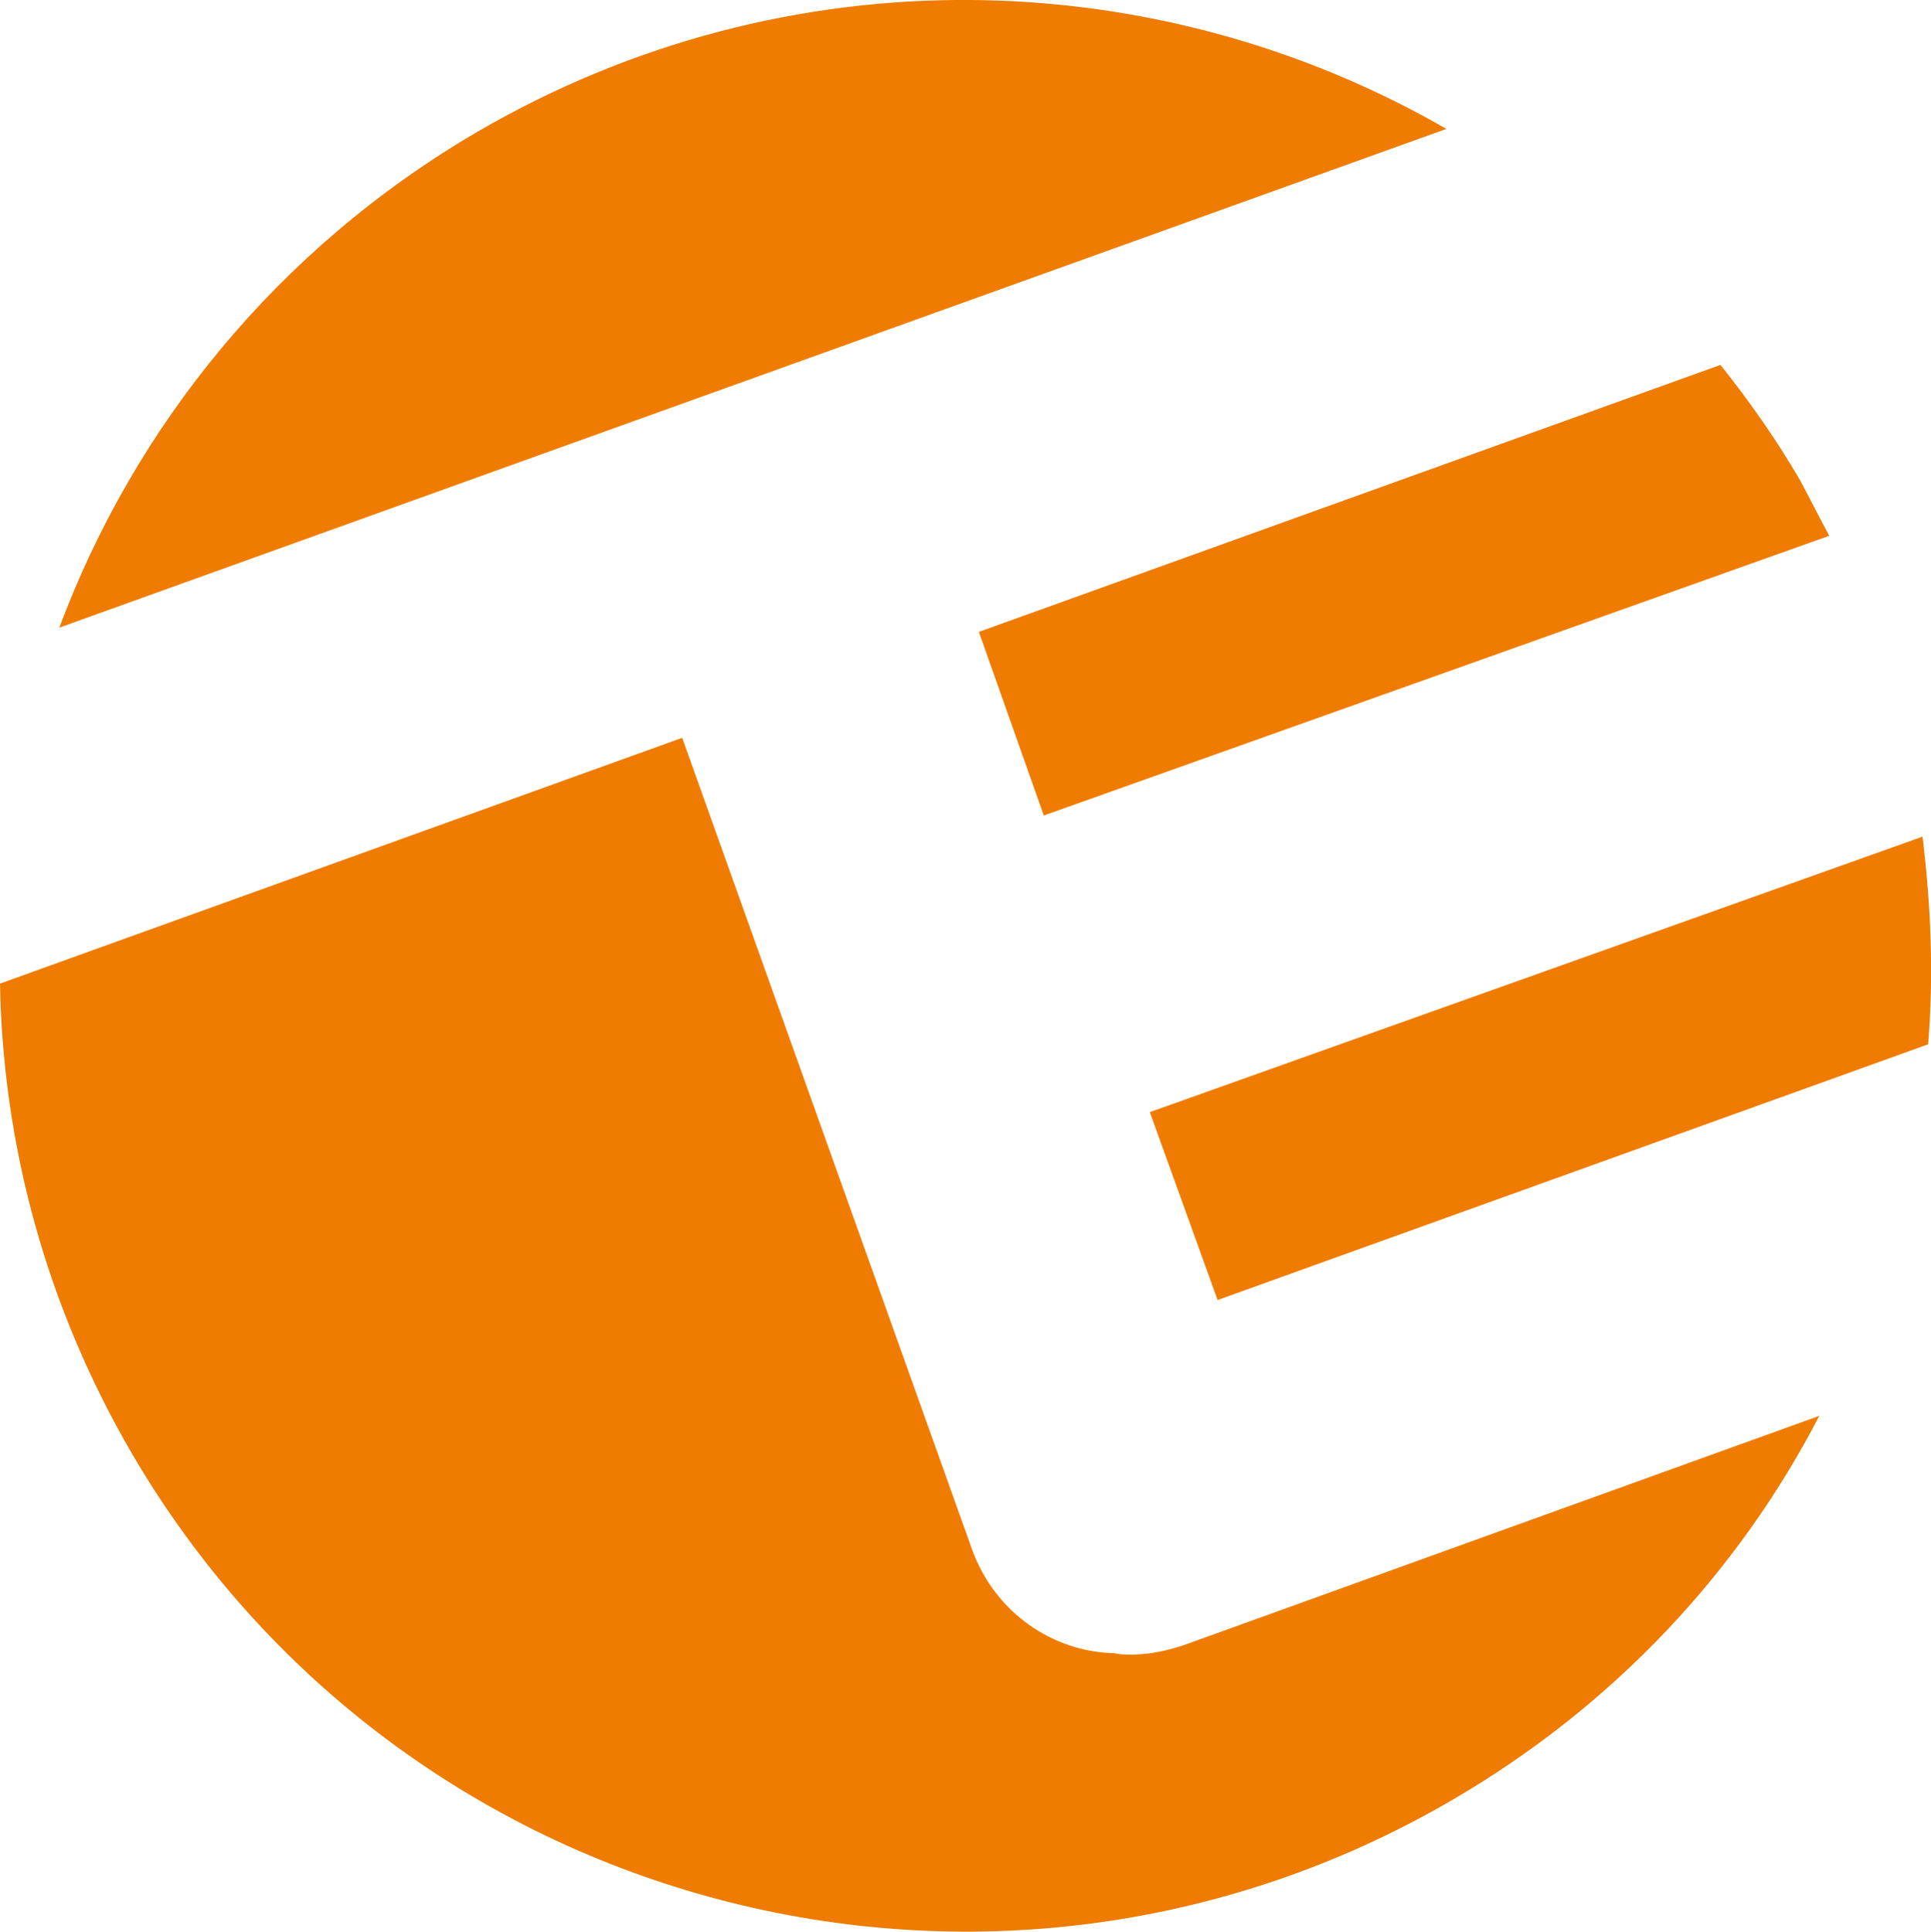
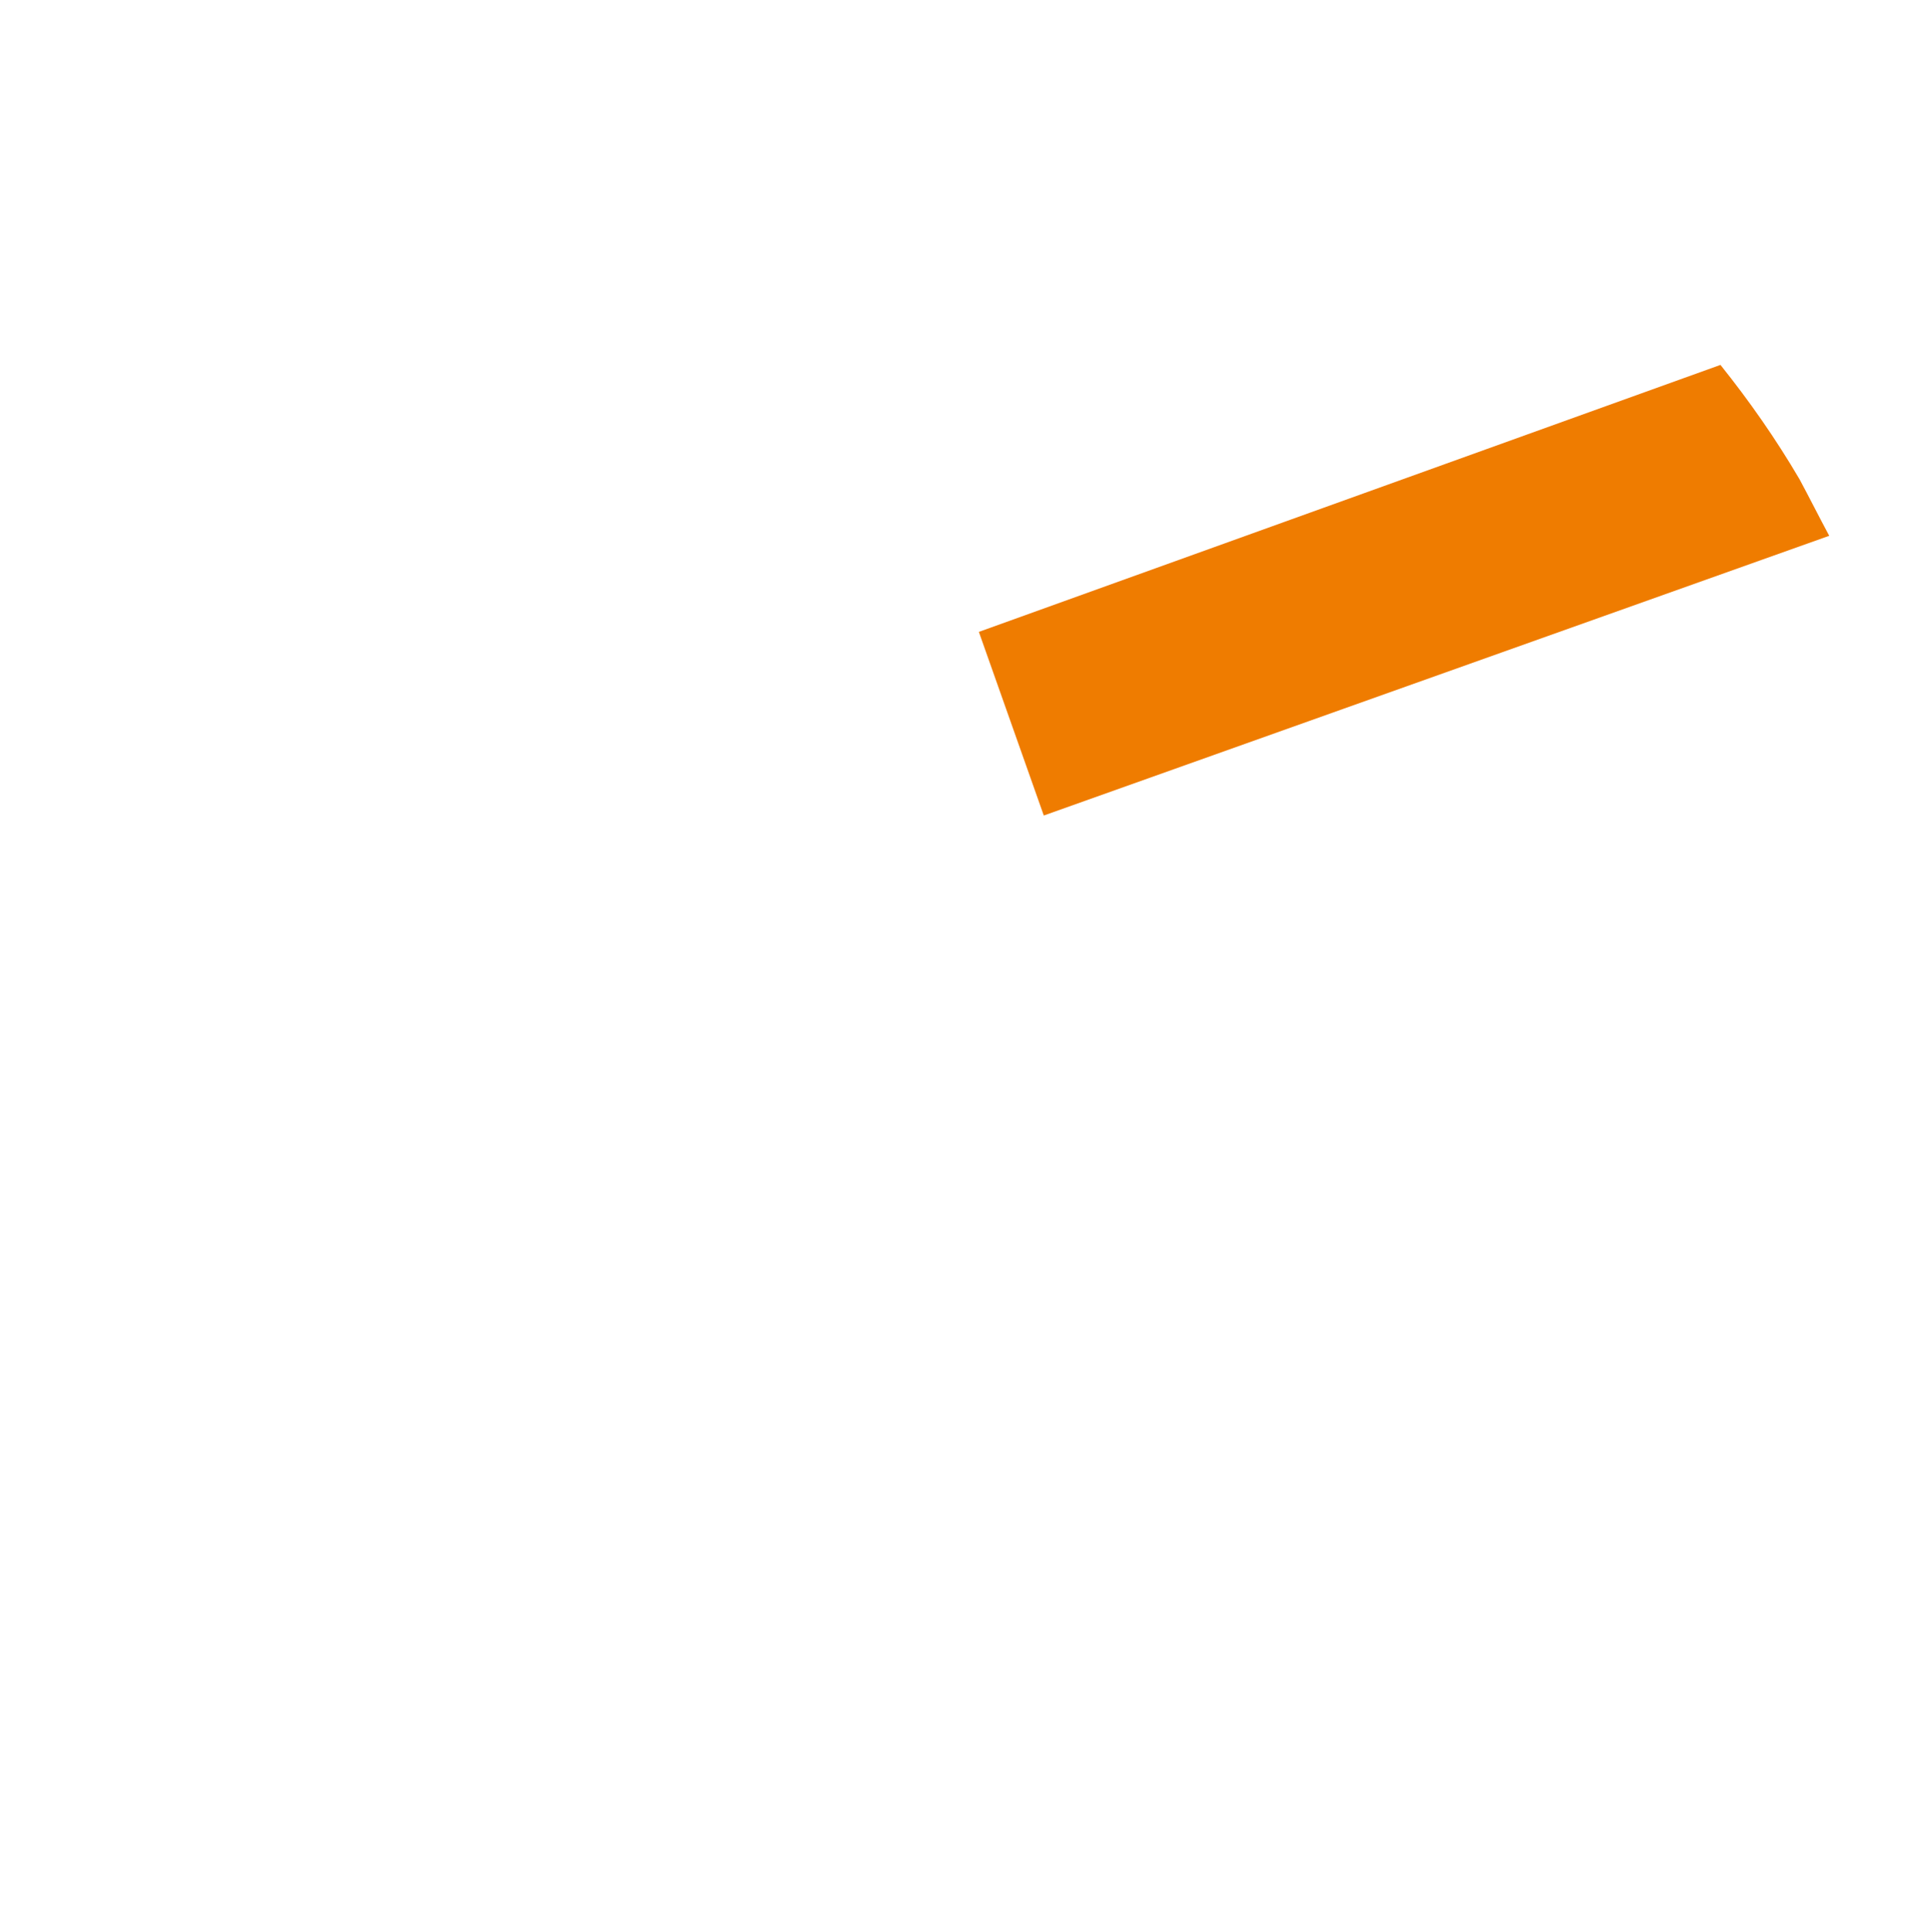
<svg xmlns="http://www.w3.org/2000/svg" id="Ebene_1" viewBox="0 0 250.65 250.71">
  <defs>
    <style>.cls-1{fill:#ef7c00;stroke-width:0px;}</style>
  </defs>
  <path class="cls-1" d="m135.5,105.84l101.94-36.3c-1.28-2.38-2.57-4.95-3.85-7.33-3.12-5.32-6.6-10.27-10.27-14.85l-96.26,34.65,8.43,23.84Z" />
-   <path class="cls-1" d="m249.54,108.59l-100.29,35.75,8.8,24.39,92.23-33.19c.73-8.98.37-17.97-.73-26.95Z" />
-   <path class="cls-1" d="m187.75,16.73c-37.59-21.64-85.44-23.1-125.78.37C35.94,32.32,17.42,55.42,7.7,81.46L187.75,16.73Z" />
-   <path class="cls-1" d="m153.83,213.47c-2.2.73-4.58,1.28-6.97,1.28-.73,0-1.47,0-2.2-.18-8.07-.18-15.58-5.32-18.52-13.57l-37.59-105.24L0,127.66c.37,20.72,5.87,41.62,17.05,60.87,34.84,59.77,111.66,79.94,171.43,45.1,21.09-12.28,37.22-29.7,47.67-49.87l-82.32,29.7Z" />
</svg>